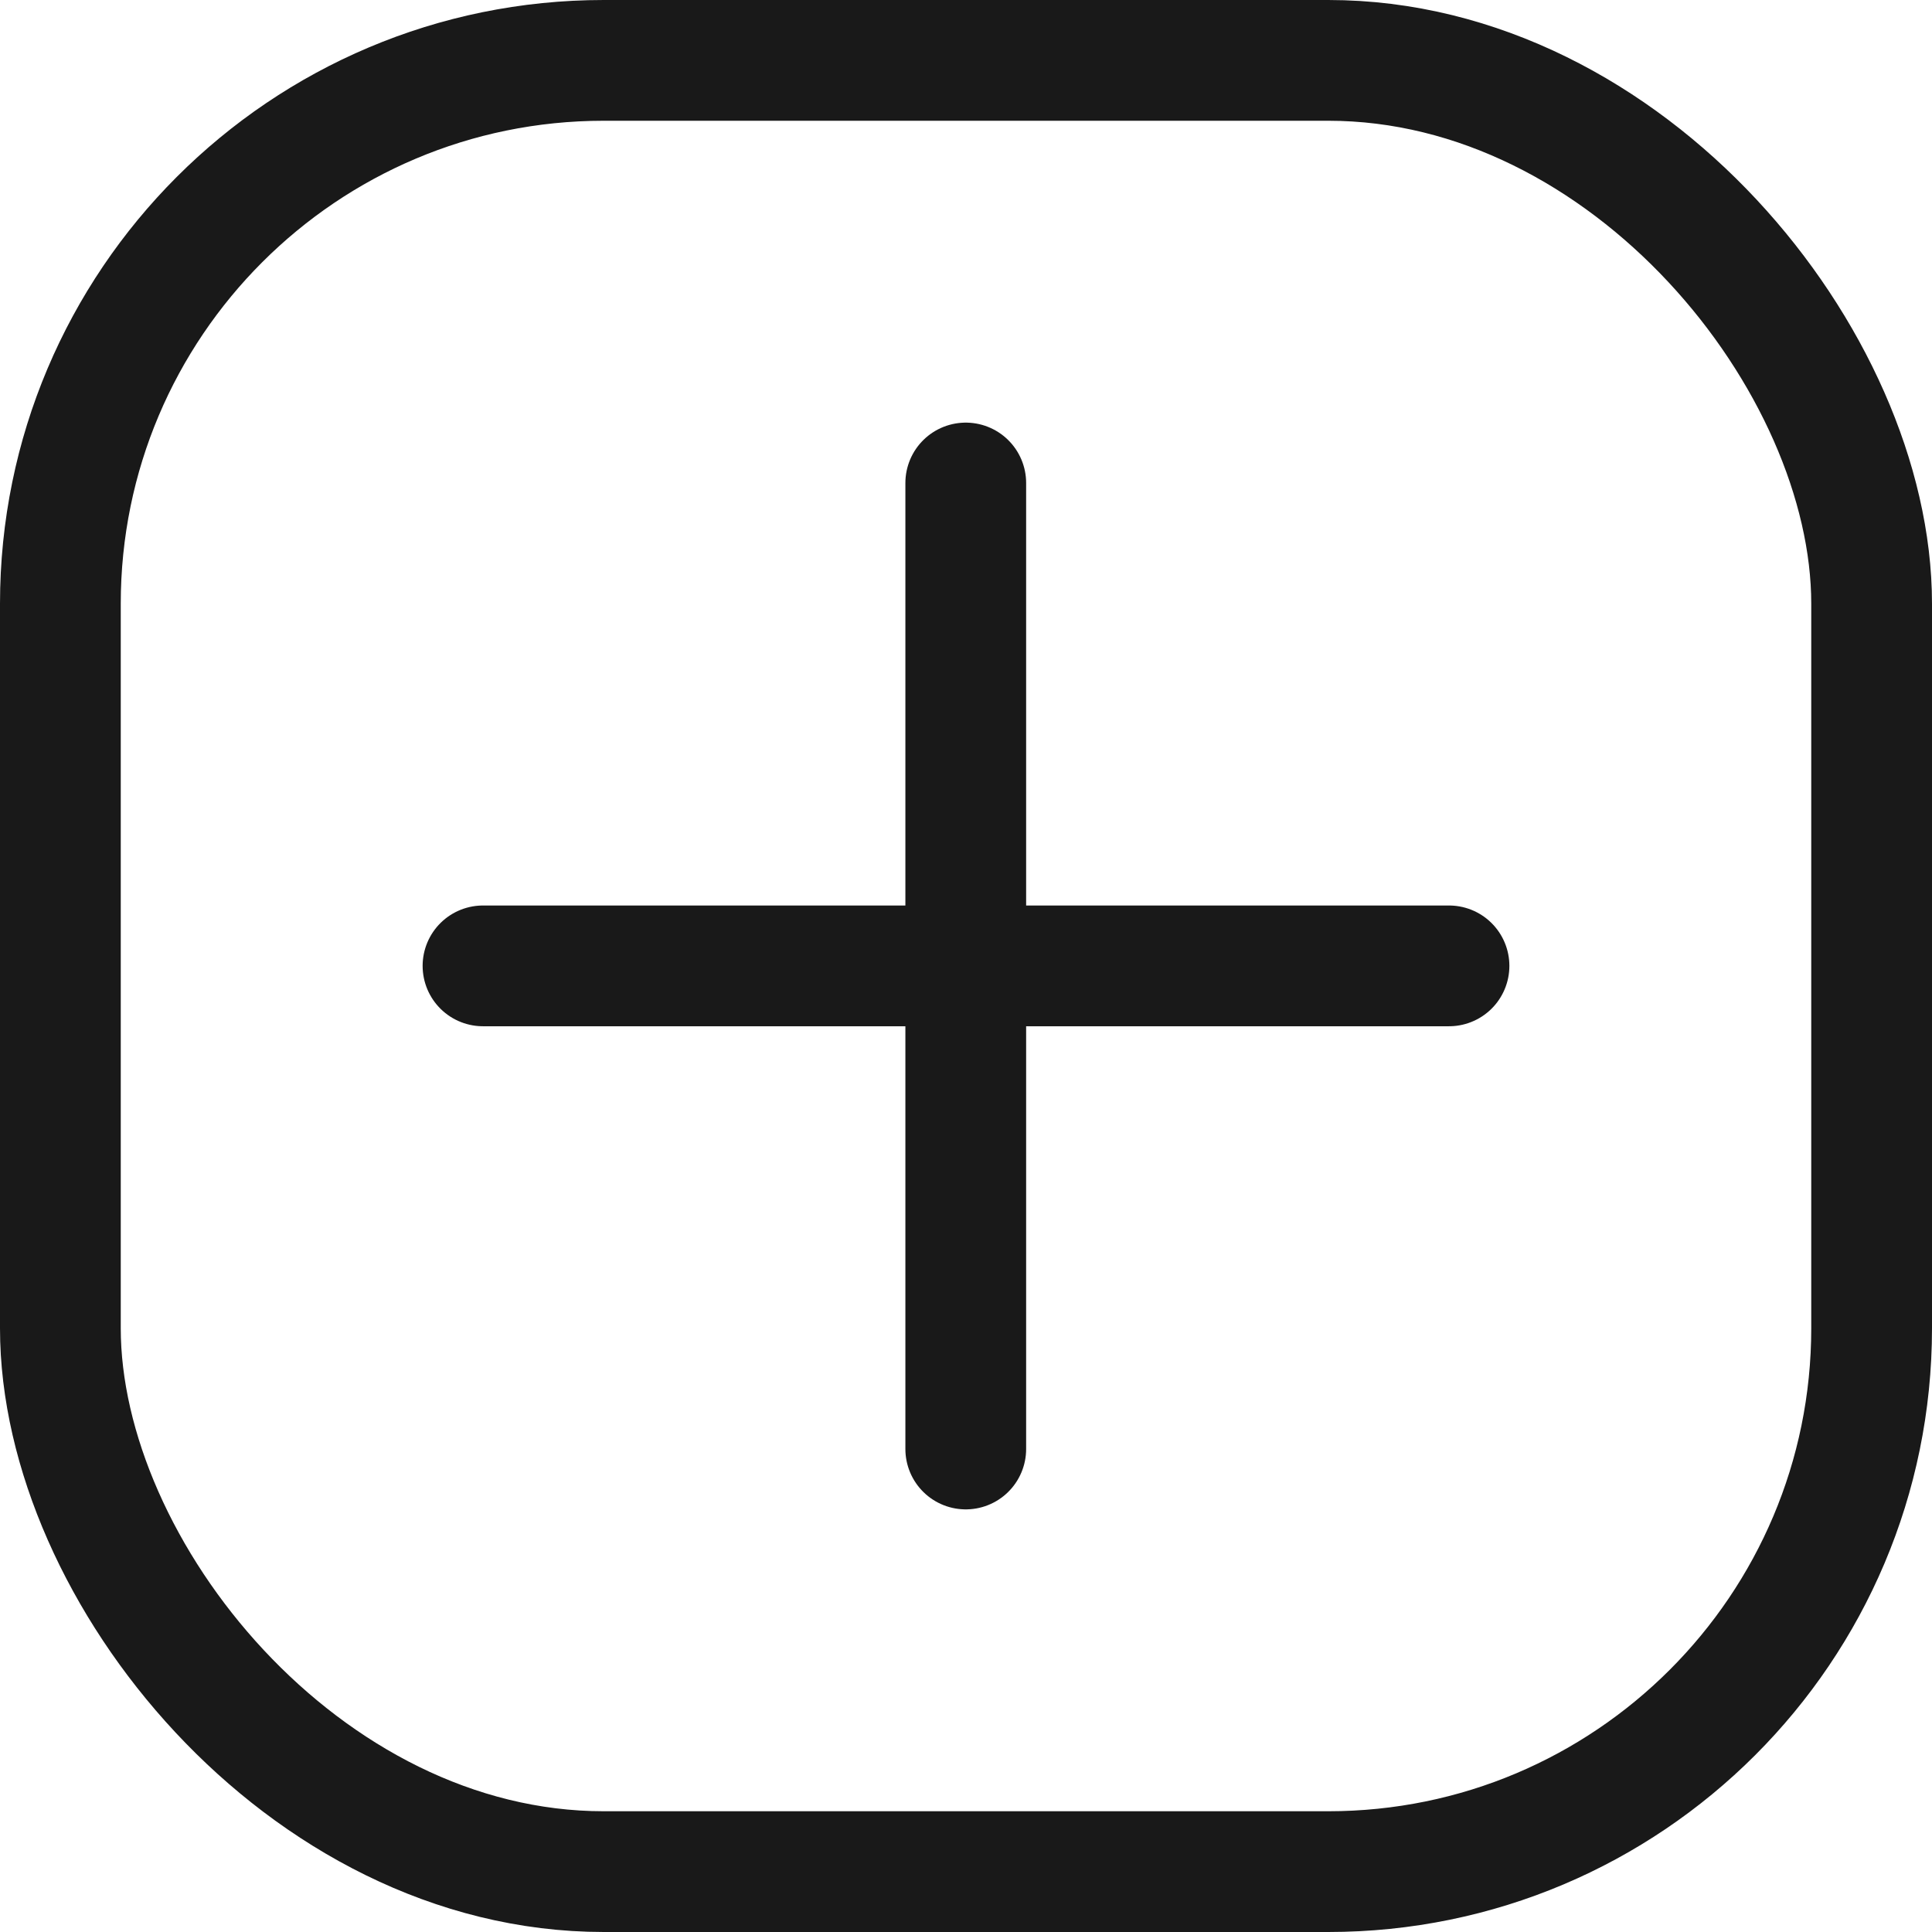
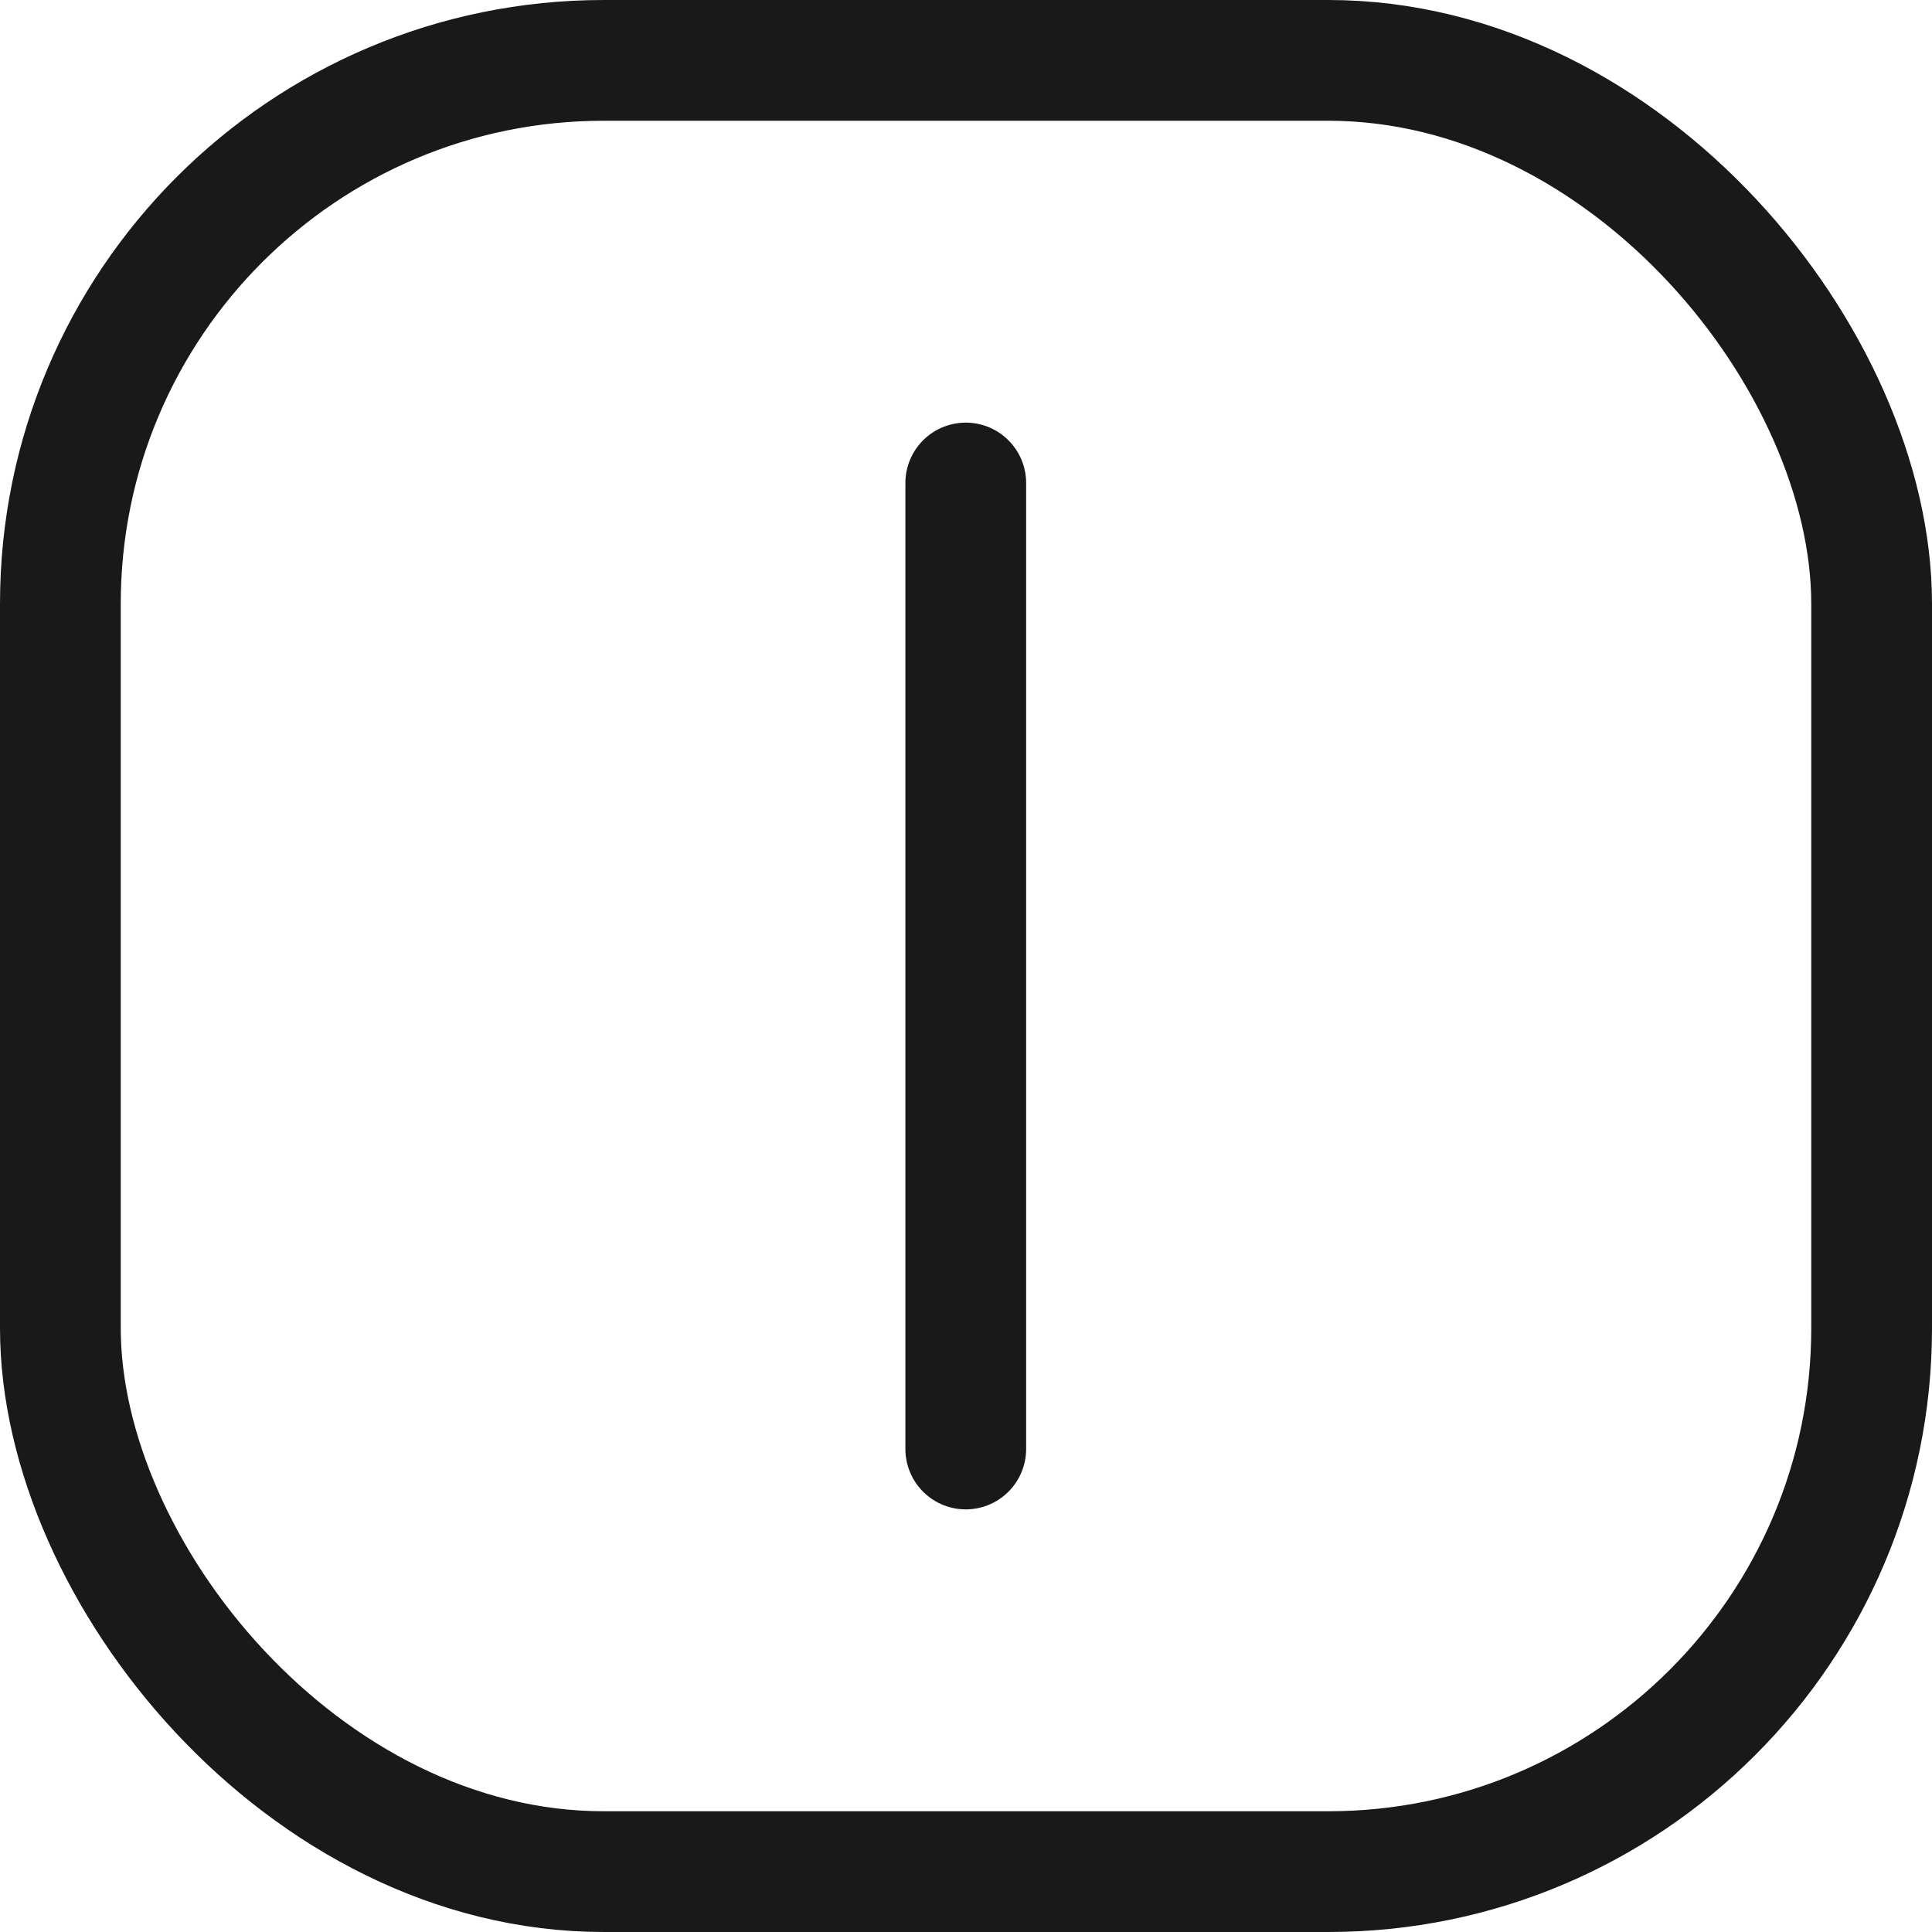
<svg xmlns="http://www.w3.org/2000/svg" width="32" height="32" viewBox="0 0 32 32" fill="none">
  <rect x="1" y="1" width="30" height="30" rx="9" stroke="#191919" stroke-width="2" />
  <path d="M15.996 8V24" stroke="#191919" stroke-width="2" stroke-linecap="round" />
-   <path d="M24 15.998L8 15.998" stroke="#191919" stroke-width="2" stroke-linecap="round" />
</svg>